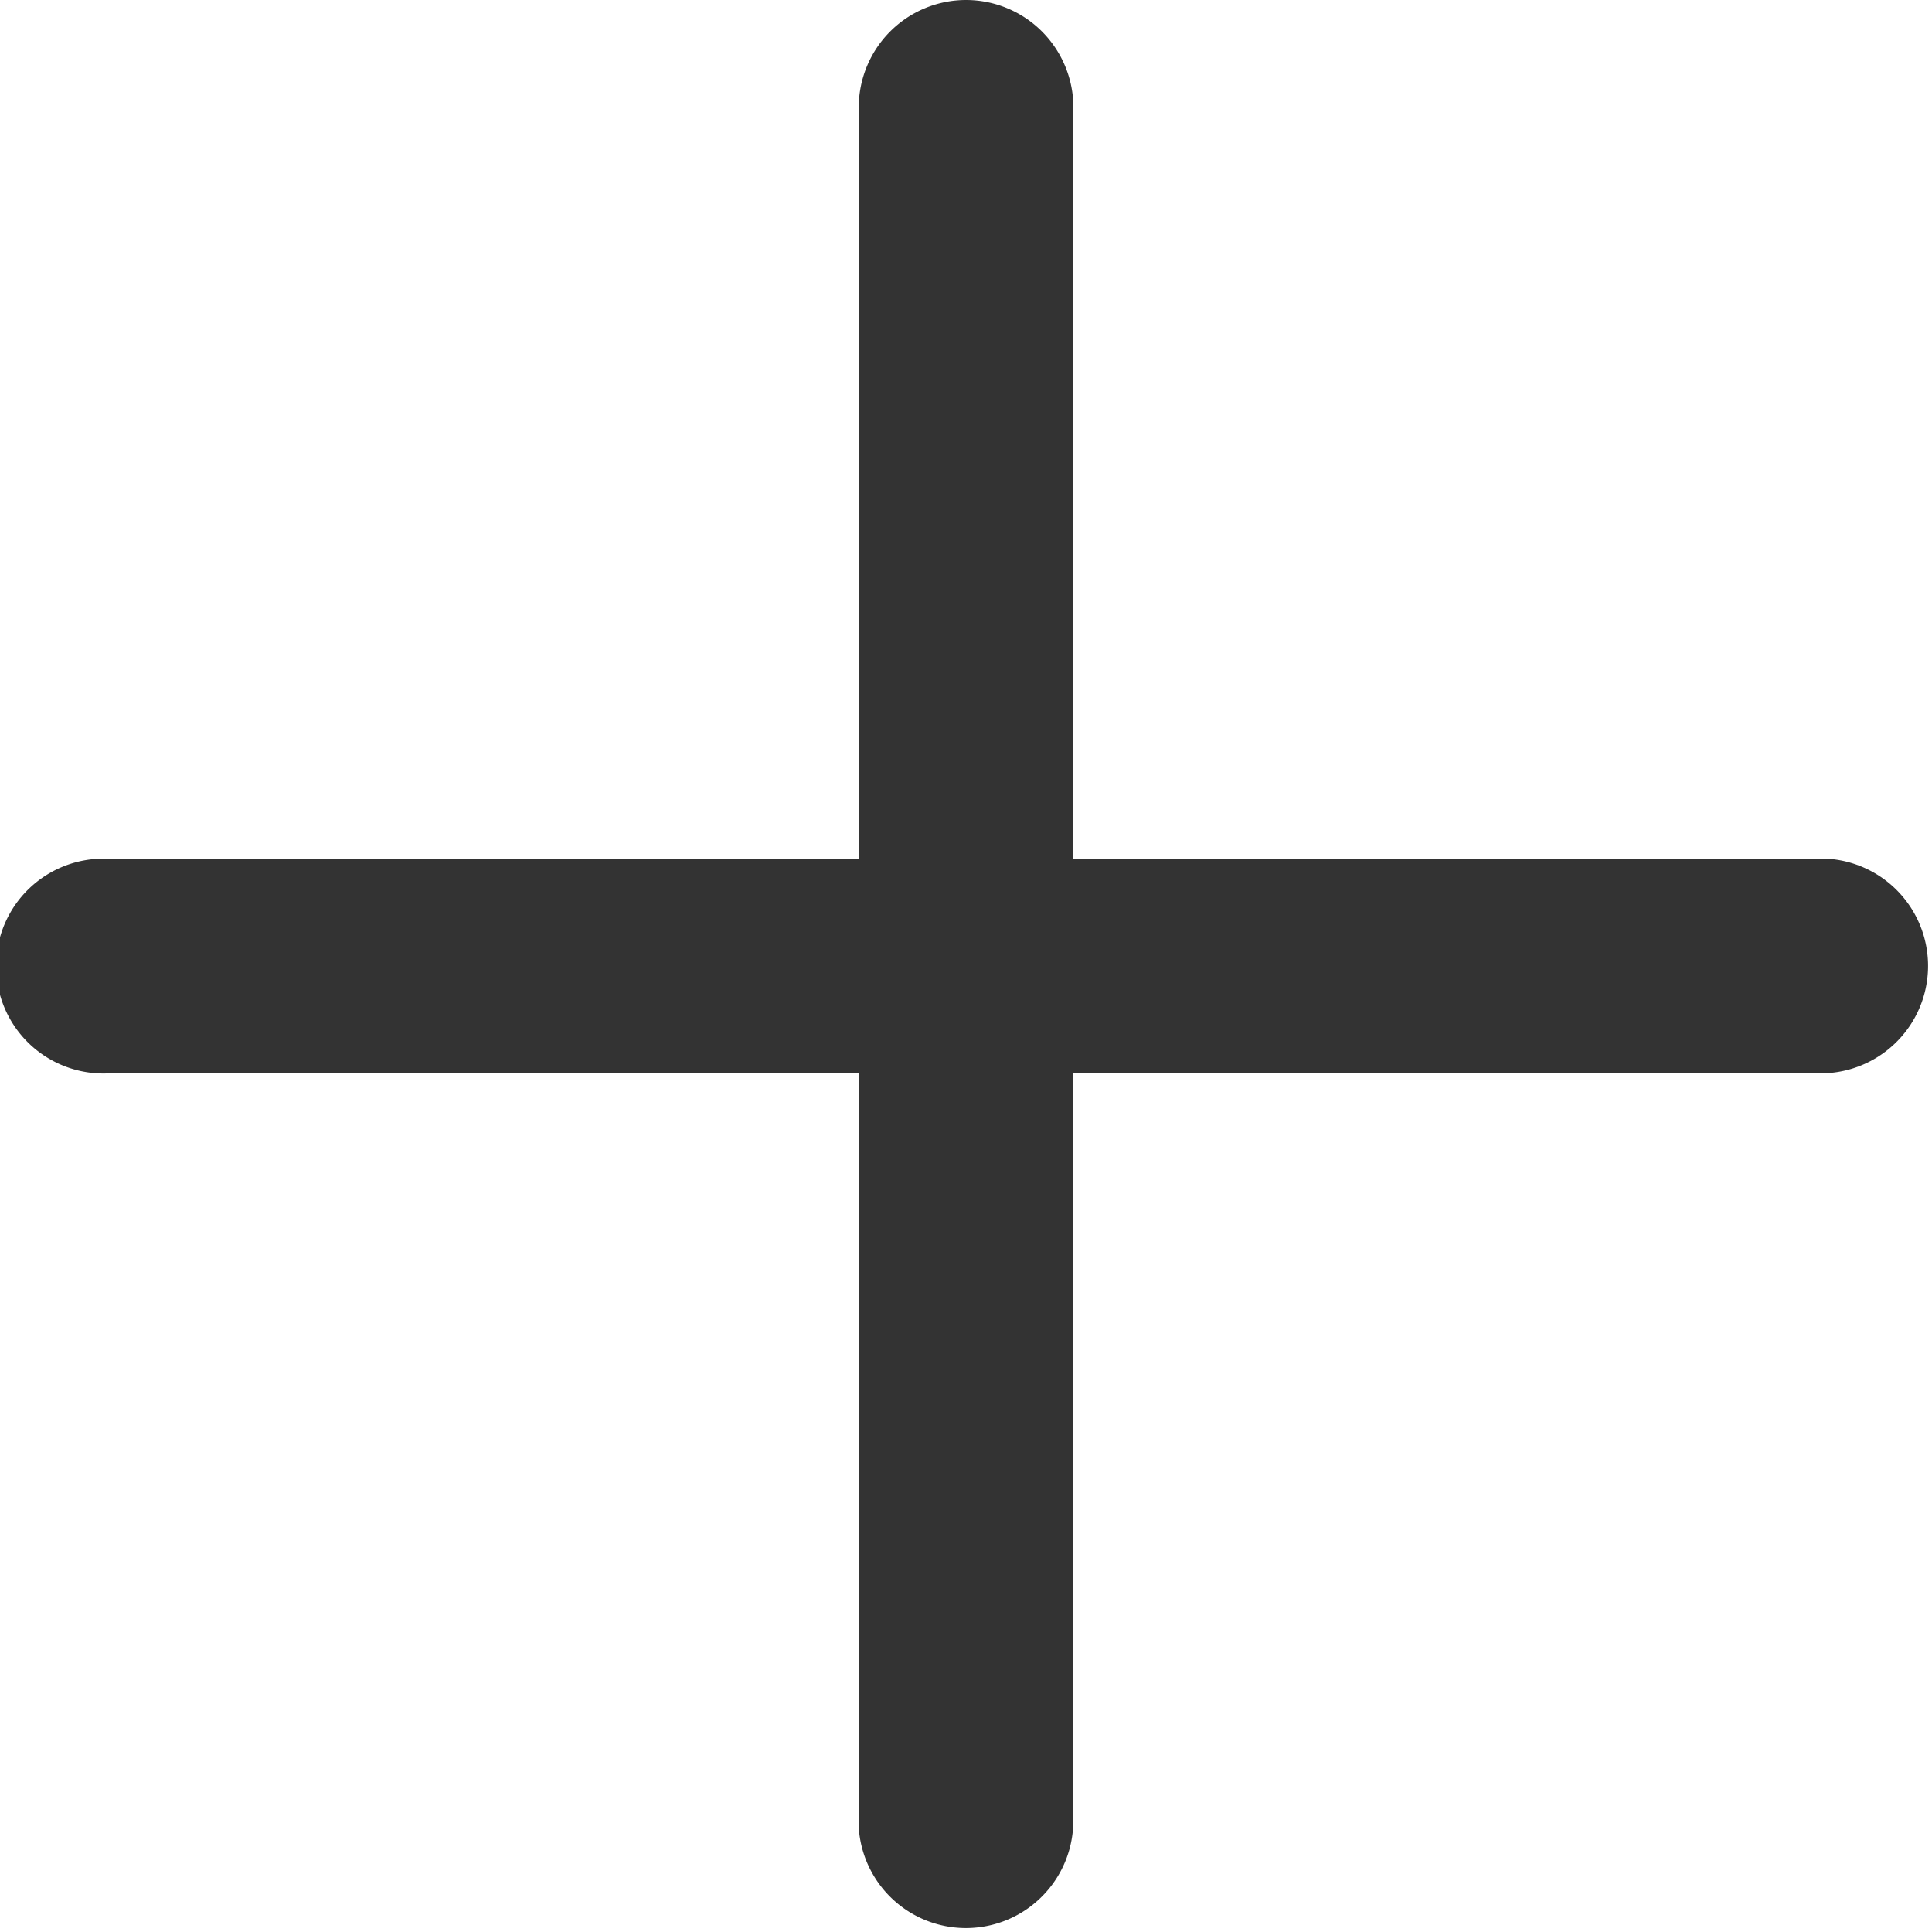
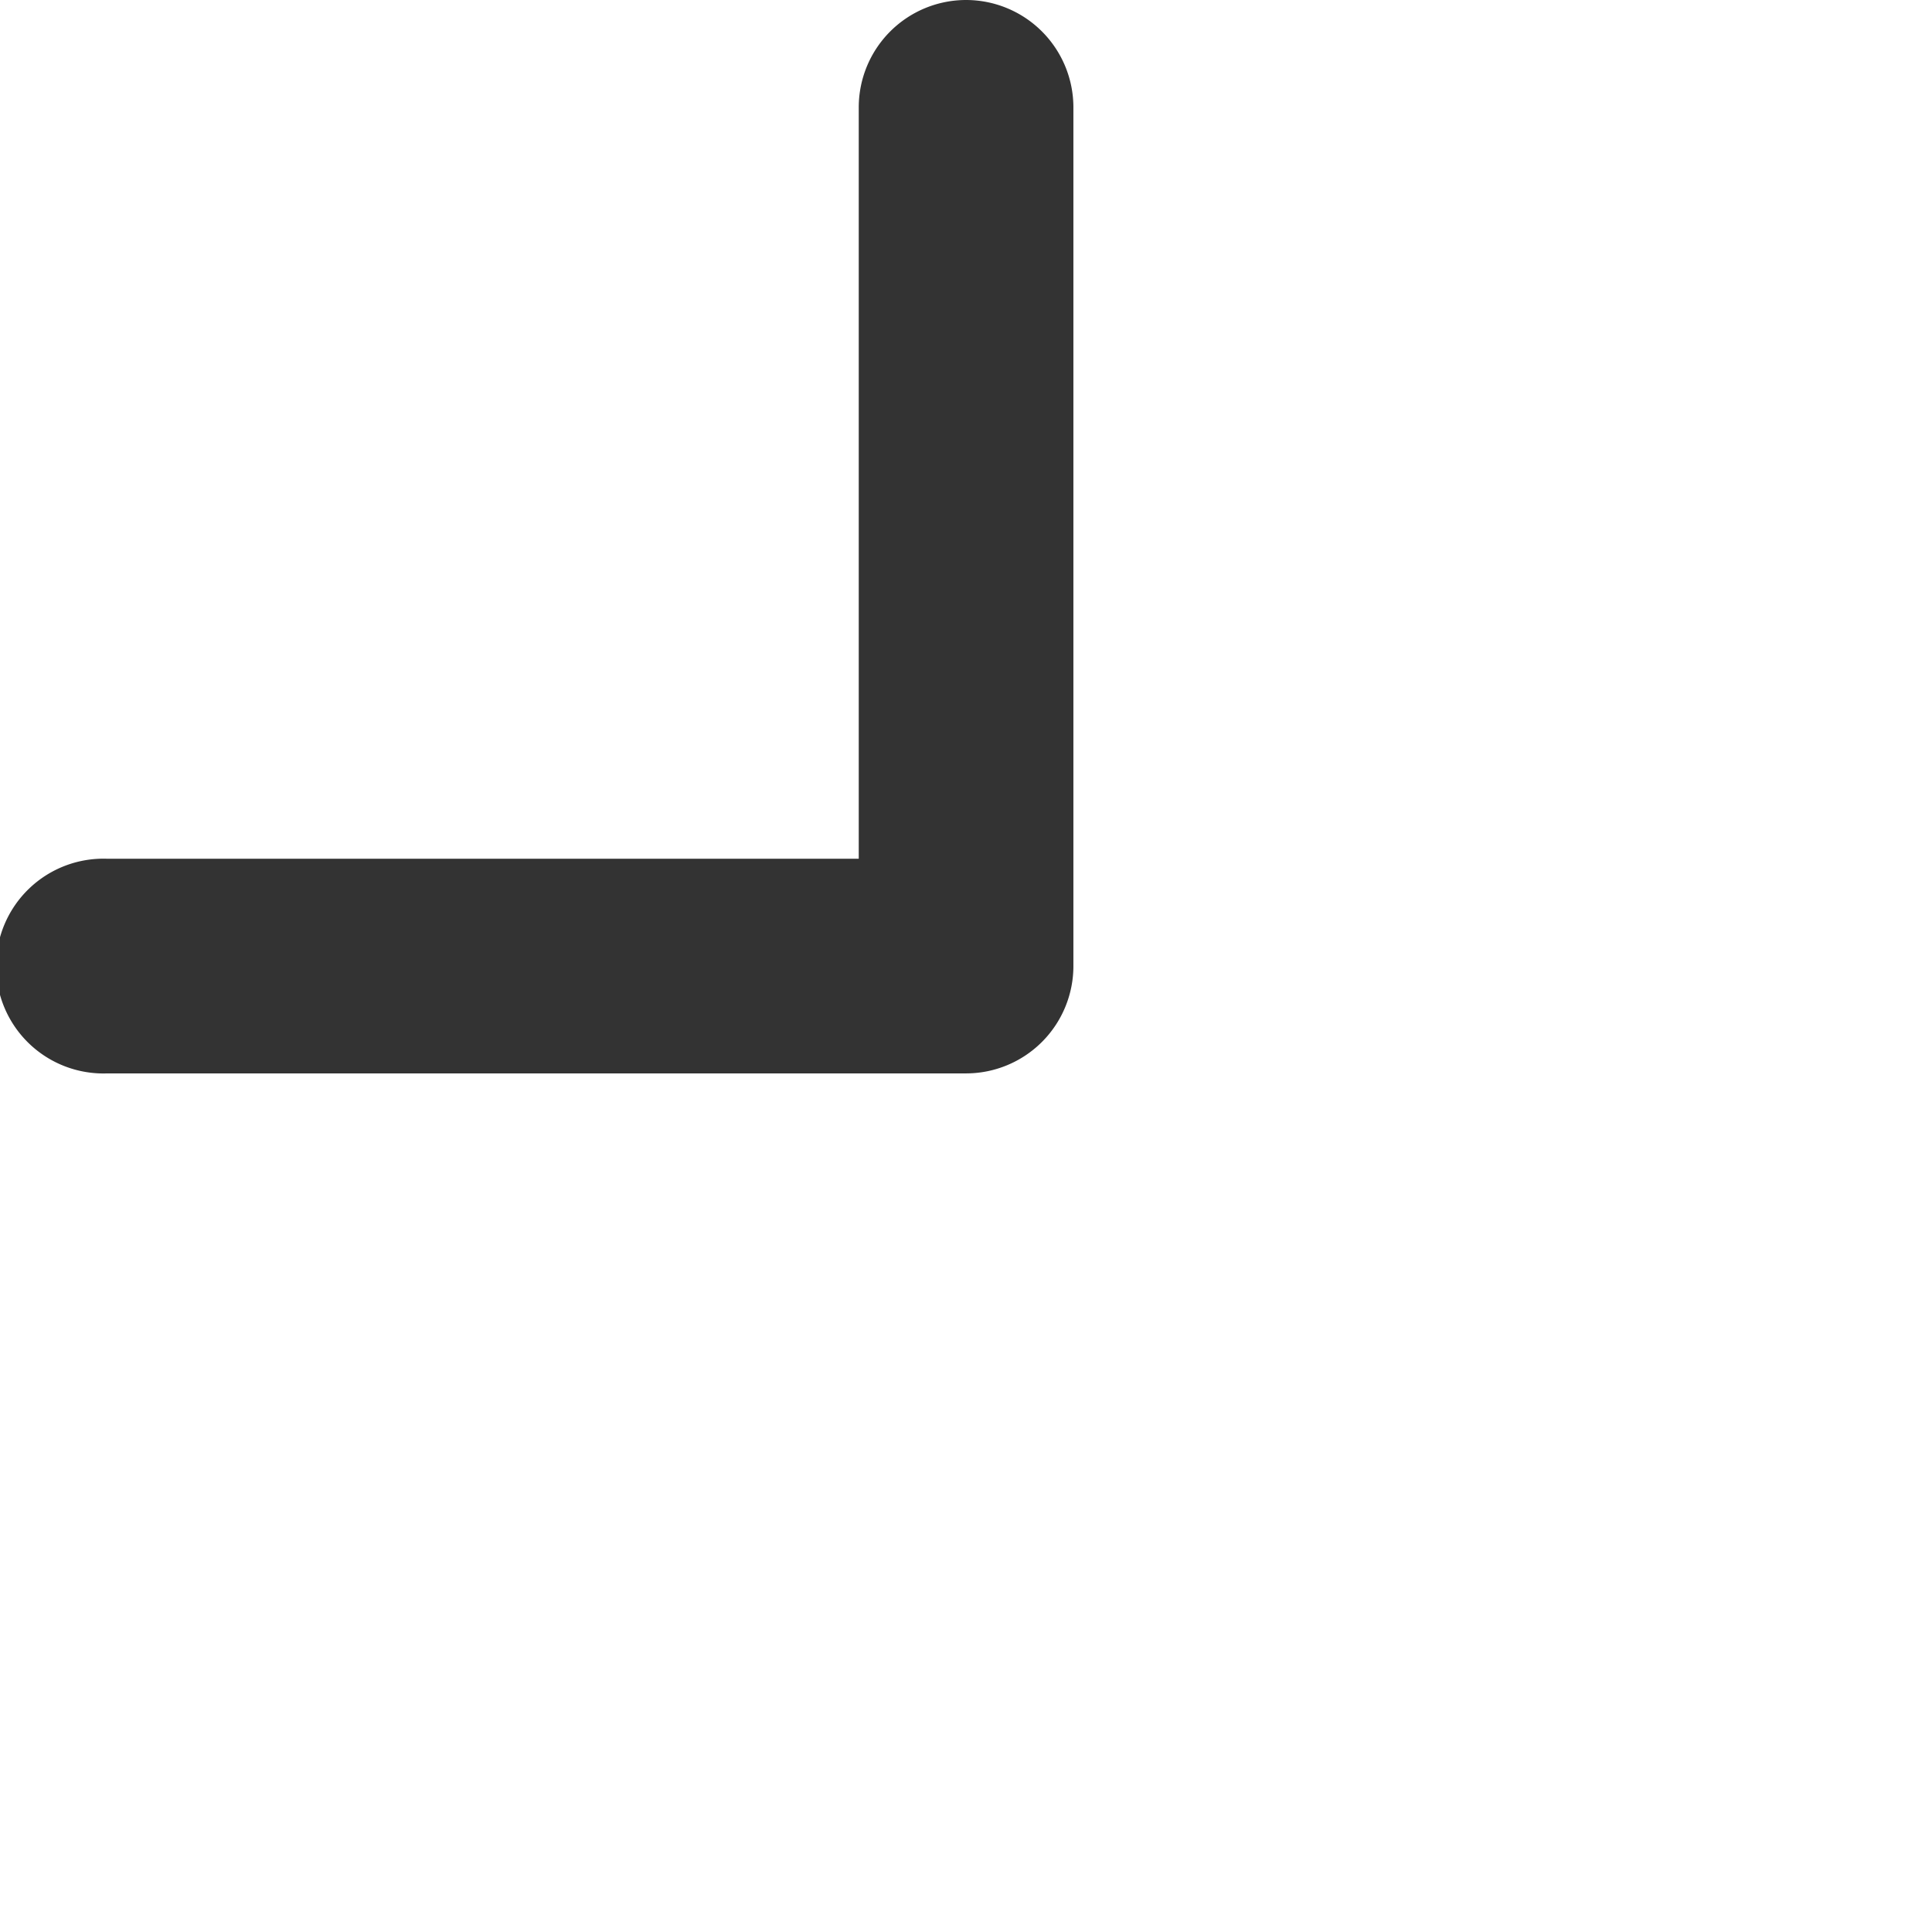
<svg xmlns="http://www.w3.org/2000/svg" width="13.438" height="13.438" viewBox="0 0 13.438 13.438">
  <g id="plus" transform="translate(-7.875 -7.875)">
    <path id="Tracé_82" data-name="Tracé 82" d="M14.594,7.875a.747.747,0,0,1,.747.747v5.972a.747.747,0,0,1-.747.747H8.622a.747.747,0,1,1,0-1.493h5.226V8.622A.747.747,0,0,1,14.594,7.875Z" fill="#333" fill-rule="evenodd" />
-     <path id="Tracé_83" data-name="Tracé 83" d="M16.875,17.622a.747.747,0,0,1,.747-.747h5.972a.747.747,0,0,1,0,1.493H18.368v5.226a.747.747,0,0,1-1.493,0Z" transform="translate(-3.028 -3.028)" fill="#333" fill-rule="evenodd" />
  </g>
</svg>